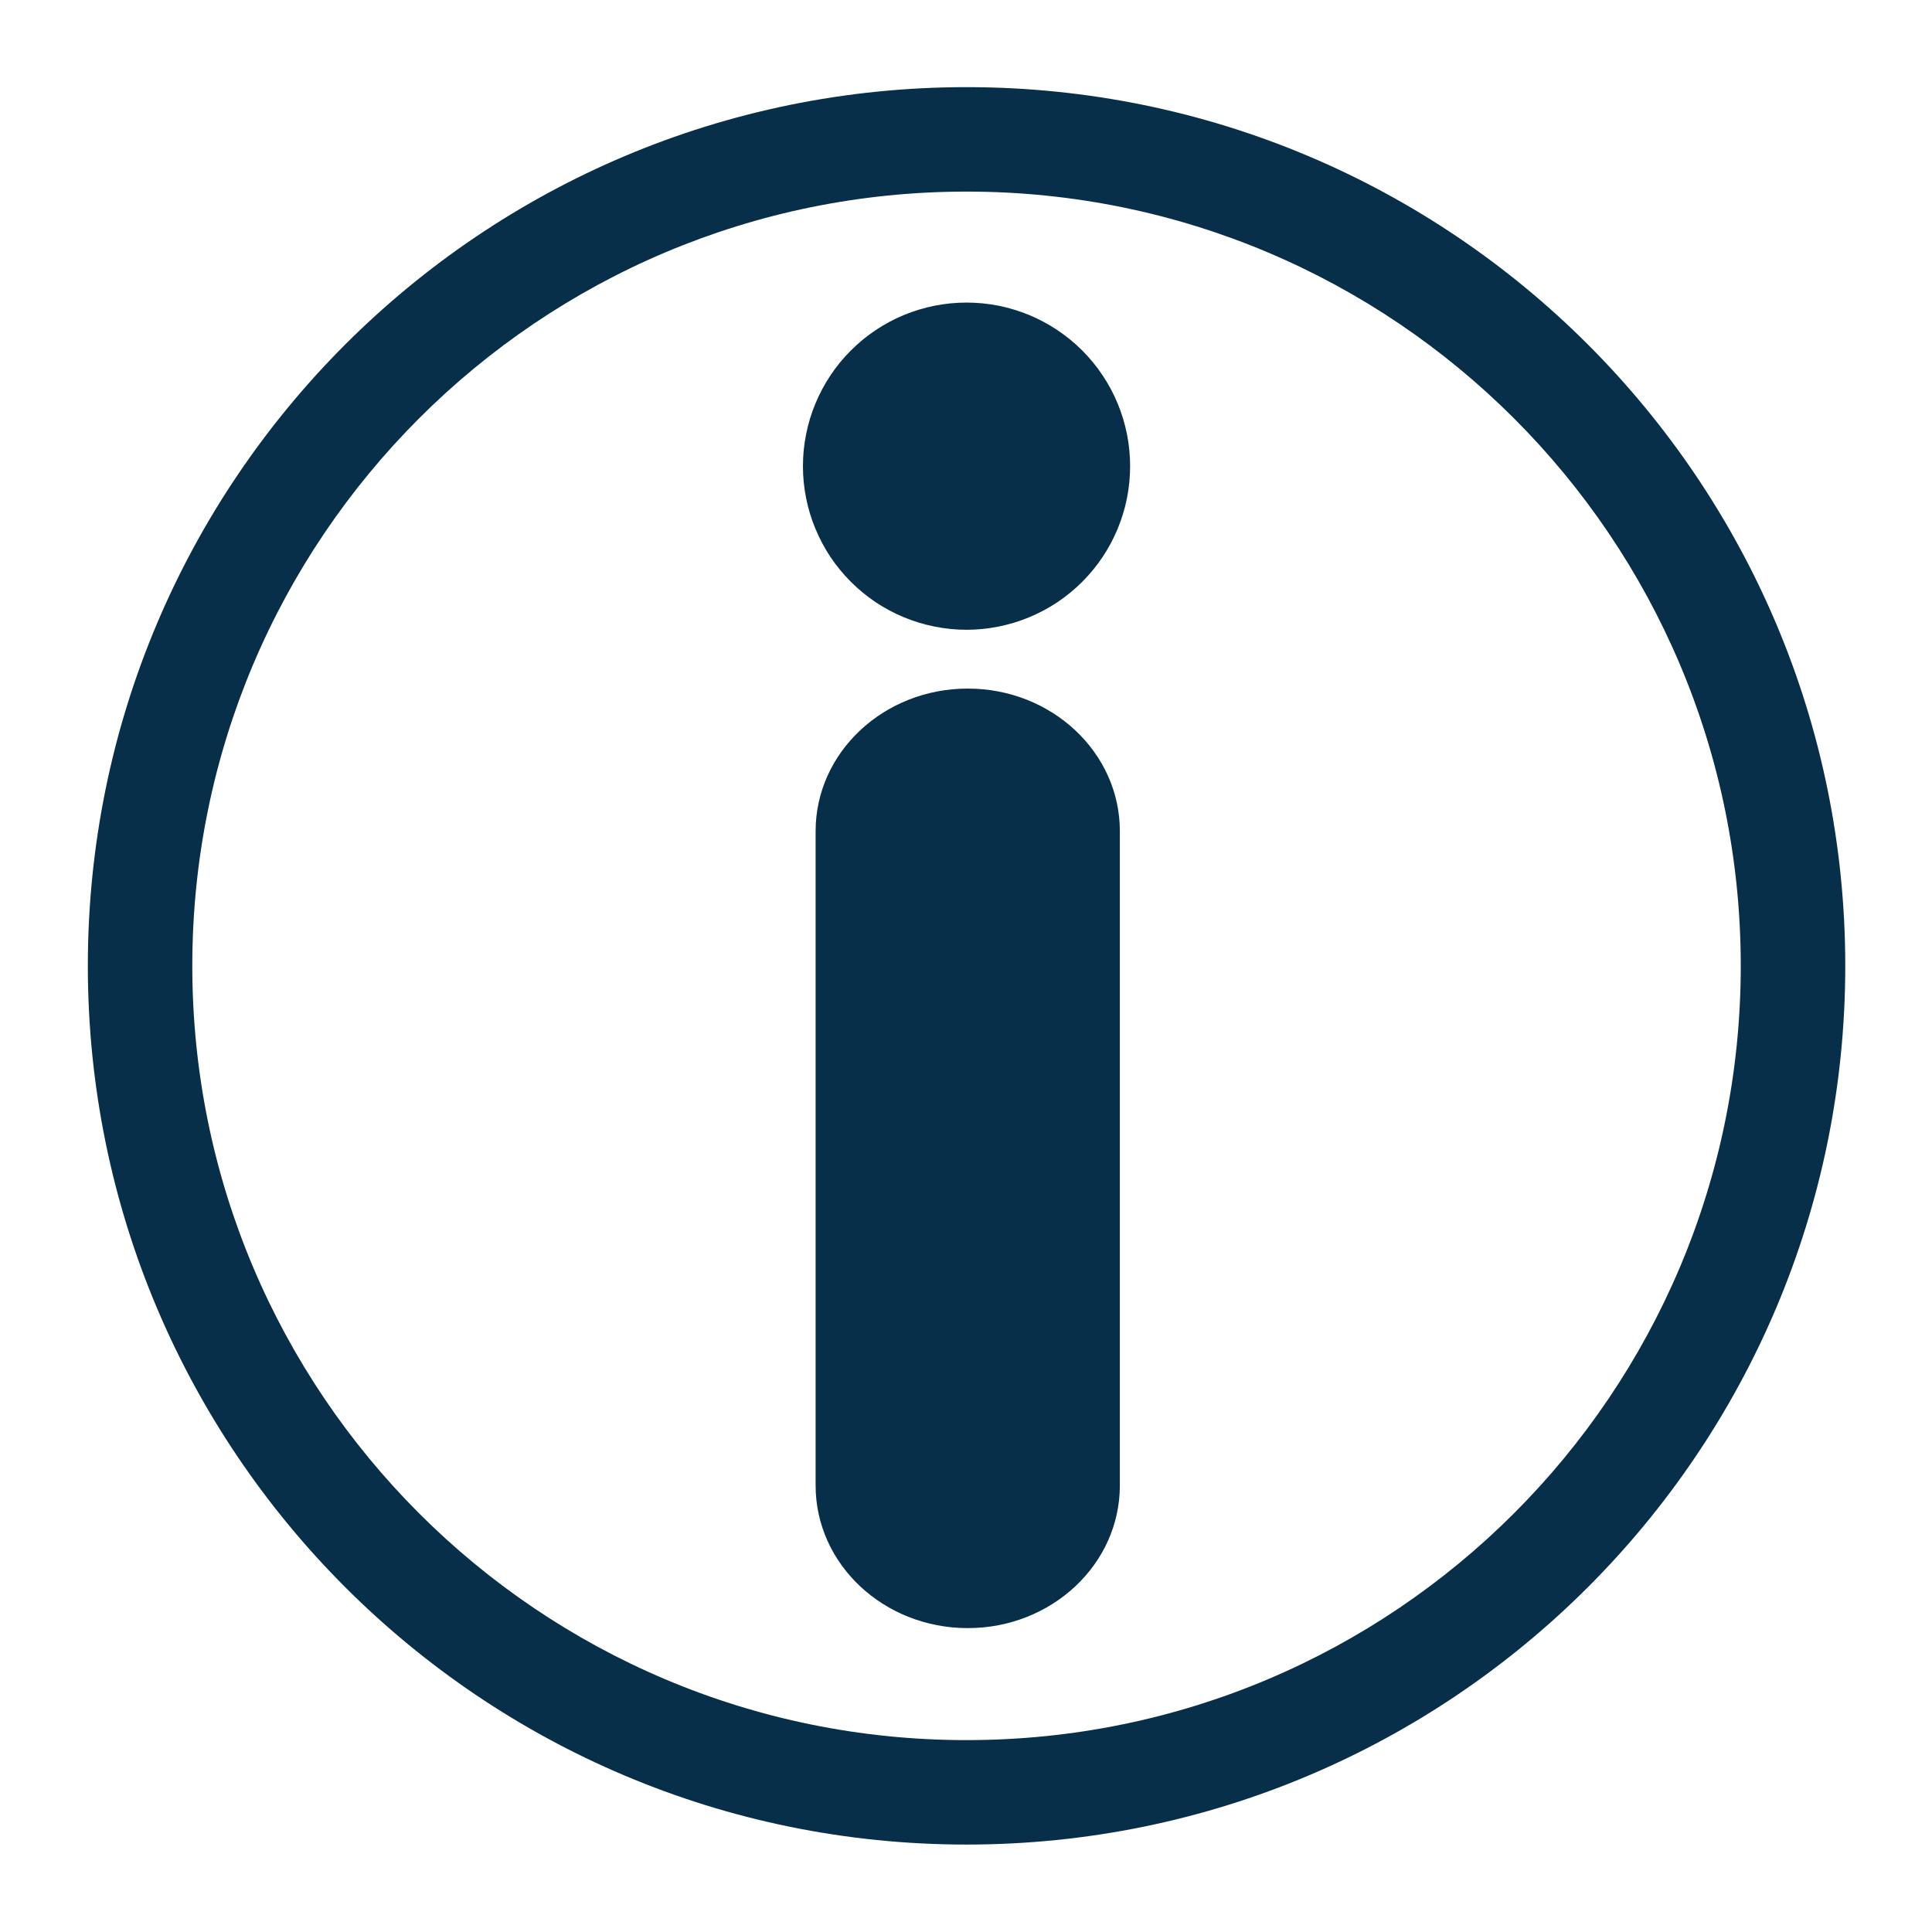
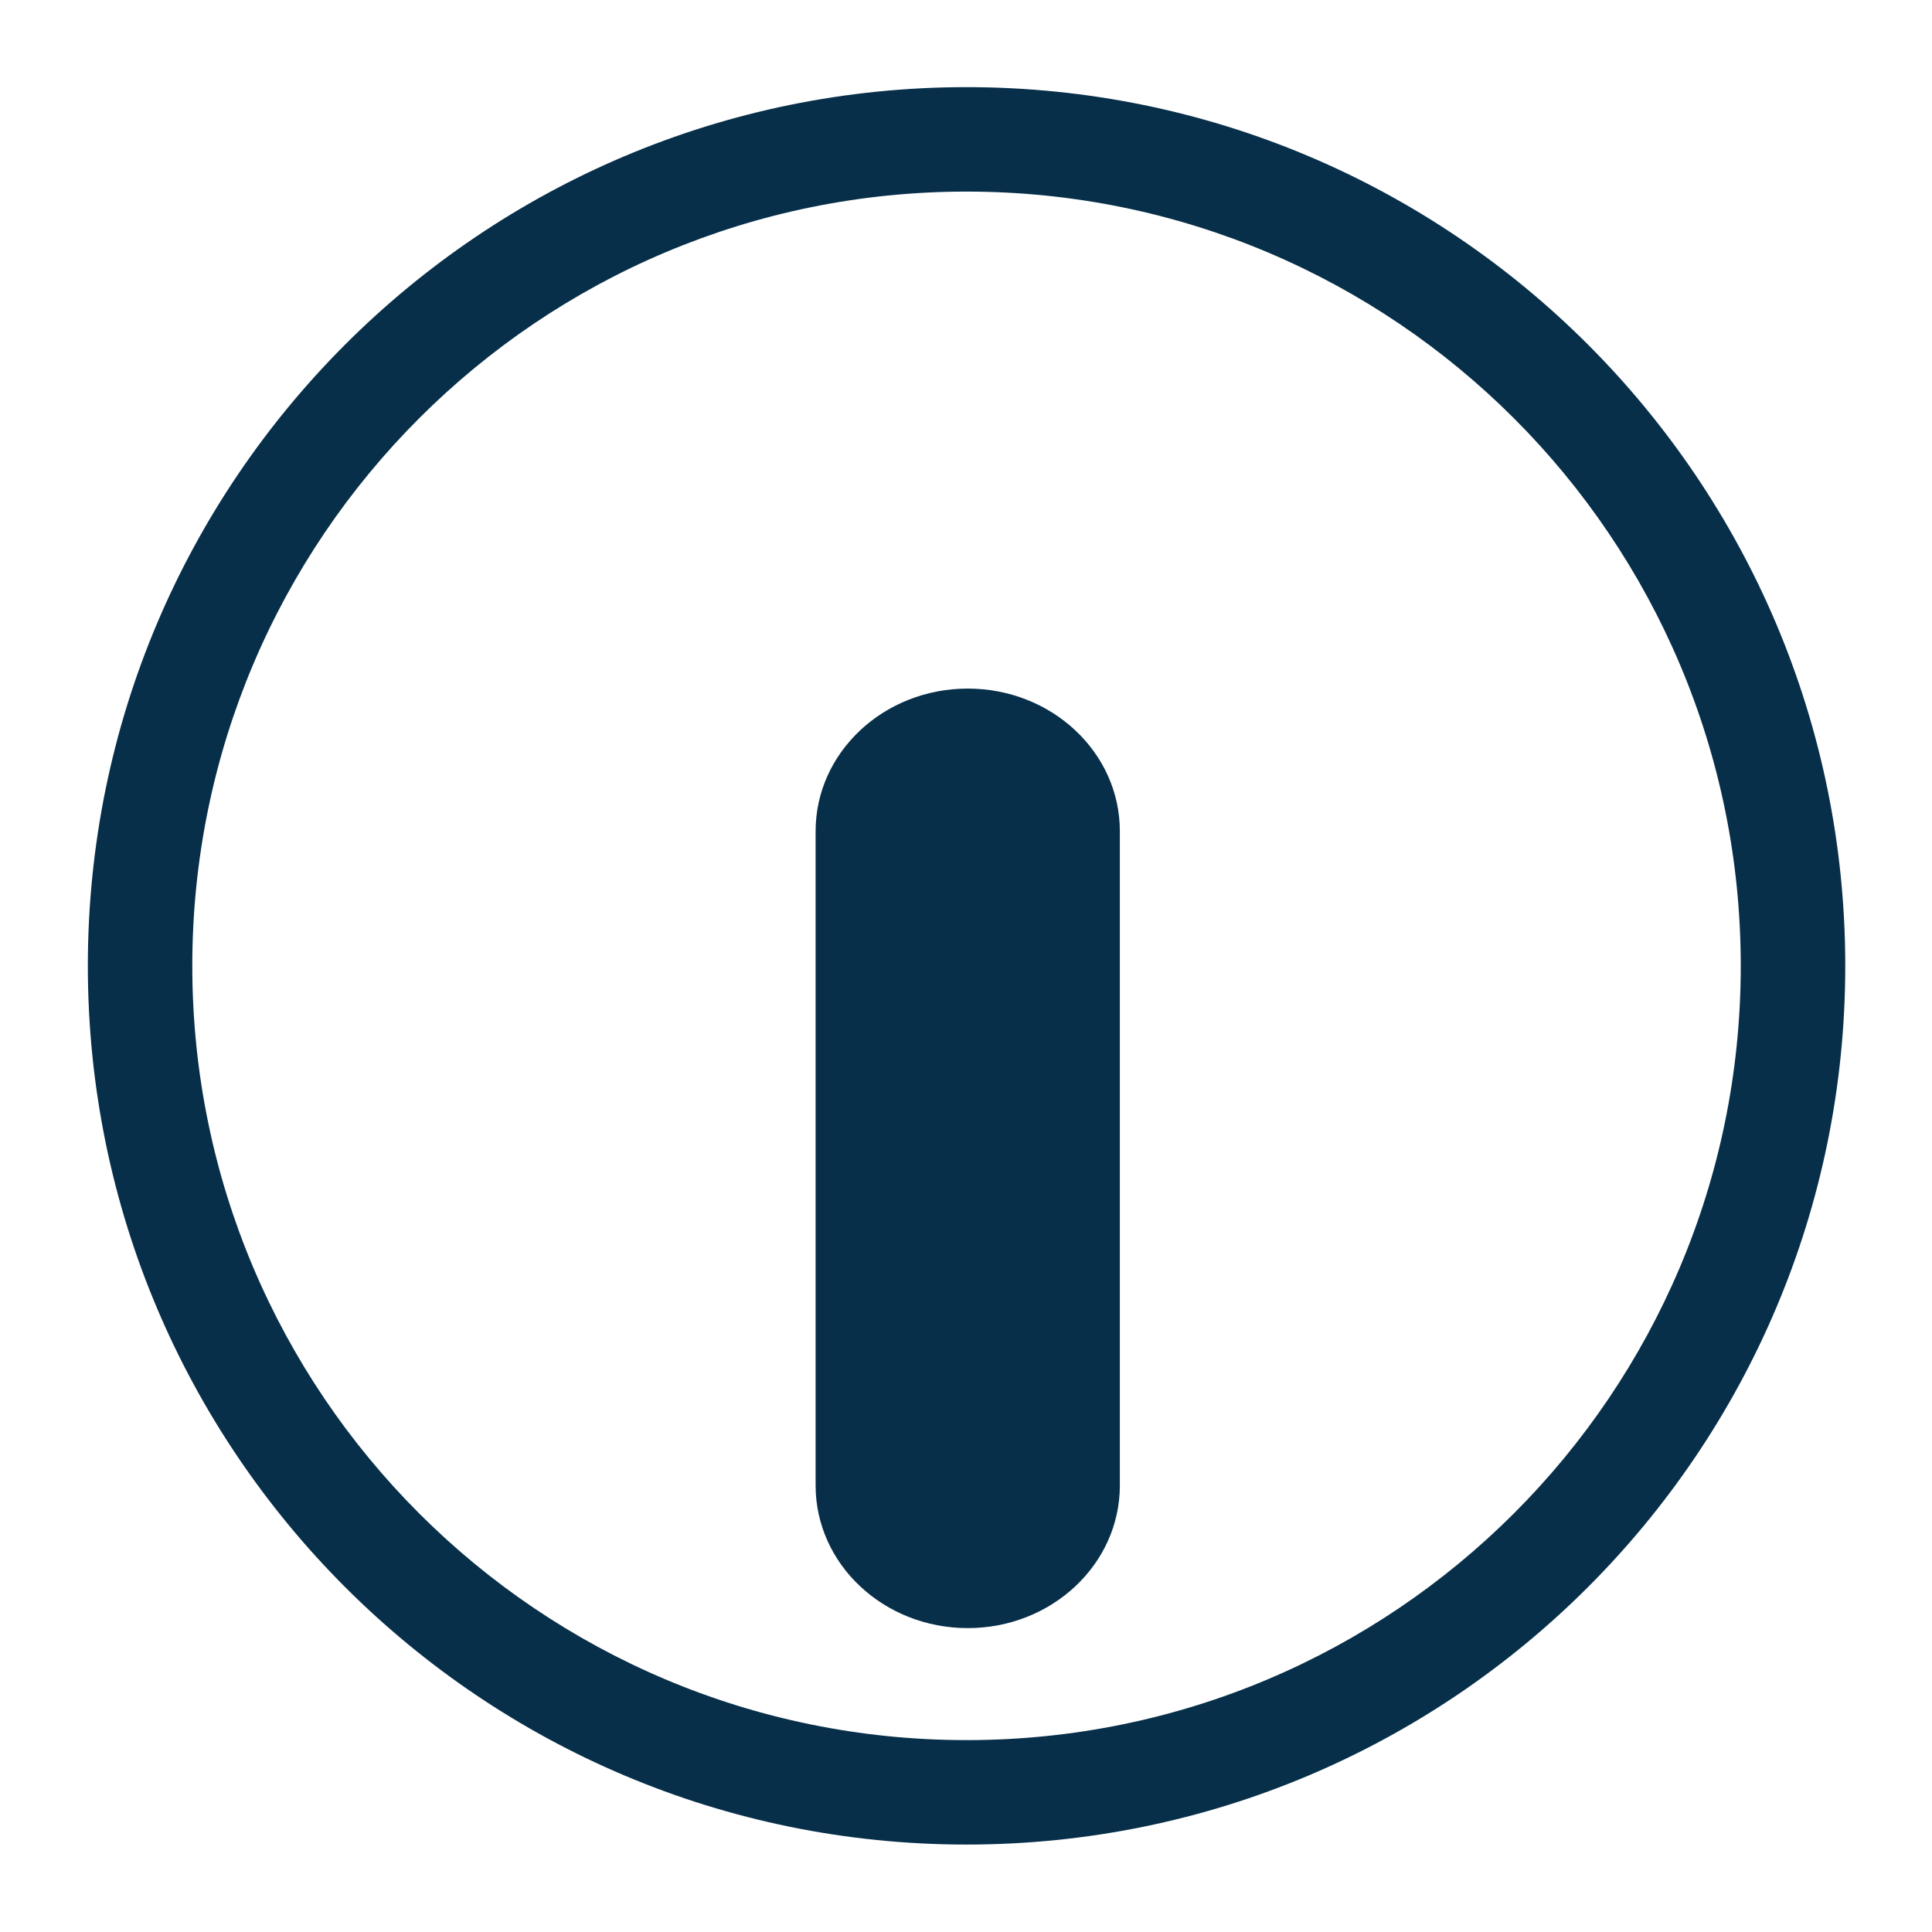
<svg xmlns="http://www.w3.org/2000/svg" width="200" zoomAndPan="magnify" viewBox="0 0 150 150" height="200" preserveAspectRatio="xMidYMid meet" version="1.0">
  <defs>
    <clipPath id="5adc769271">
      <path d="M 6.773 6.773 L 143.273 6.773 L 143.273 143.273 L 6.773 143.273 Z M 6.773 6.773 " clip-rule="nonzero" />
    </clipPath>
  </defs>
  <g clip-path="url(#5adc769271)">
    <path fill="#072f49" d="M 75.043 6.766 C 37.363 6.766 6.82 37.309 6.82 74.988 C 6.82 112.668 37.363 143.211 75.043 143.211 C 112.723 143.211 143.266 112.668 143.266 74.988 C 143.266 37.309 112.723 6.766 75.043 6.766 Z M 75.043 135.102 C 41.84 135.102 14.93 108.184 14.93 74.988 C 14.93 41.789 41.844 14.875 75.043 14.875 C 108.242 14.875 135.152 41.789 135.152 74.988 C 135.152 108.184 108.242 135.102 75.043 135.102 Z M 75.043 135.102 " fill-opacity="1" fill-rule="nonzero" />
  </g>
-   <path fill="#072f49" d="M 87.742 36.191 C 87.742 37.027 87.66 37.852 87.5 38.672 C 87.336 39.488 87.094 40.281 86.777 41.051 C 86.457 41.824 86.066 42.555 85.602 43.25 C 85.141 43.941 84.613 44.582 84.023 45.172 C 83.434 45.762 82.793 46.289 82.098 46.754 C 81.406 47.215 80.672 47.605 79.902 47.926 C 79.133 48.246 78.336 48.484 77.52 48.648 C 76.703 48.812 75.875 48.895 75.043 48.895 C 74.207 48.895 73.383 48.812 72.562 48.648 C 71.746 48.484 70.953 48.246 70.18 47.926 C 69.41 47.605 68.68 47.215 67.984 46.754 C 67.293 46.289 66.652 45.762 66.062 45.172 C 65.473 44.582 64.945 43.941 64.48 43.25 C 64.02 42.555 63.629 41.824 63.309 41.051 C 62.988 40.281 62.746 39.488 62.586 38.672 C 62.422 37.852 62.34 37.027 62.34 36.191 C 62.34 35.359 62.422 34.531 62.586 33.715 C 62.746 32.898 62.988 32.102 63.309 31.332 C 63.629 30.562 64.02 29.828 64.48 29.137 C 64.945 28.441 65.473 27.801 66.062 27.211 C 66.652 26.621 67.293 26.094 67.984 25.633 C 68.68 25.168 69.41 24.777 70.18 24.457 C 70.953 24.141 71.746 23.898 72.562 23.734 C 73.383 23.574 74.207 23.492 75.043 23.492 C 75.875 23.492 76.703 23.574 77.52 23.734 C 78.336 23.898 79.133 24.141 79.902 24.457 C 80.672 24.777 81.406 25.168 82.098 25.633 C 82.793 26.094 83.434 26.621 84.023 27.211 C 84.613 27.801 85.141 28.441 85.602 29.137 C 86.066 29.828 86.457 30.562 86.777 31.332 C 87.094 32.102 87.336 32.898 87.5 33.715 C 87.66 34.531 87.742 35.359 87.742 36.191 Z M 87.742 36.191 " fill-opacity="1" fill-rule="nonzero" />
  <path fill="#072f49" d="M 86.945 115.332 C 86.945 121.449 81.656 126.406 75.137 126.406 C 68.613 126.406 63.324 121.449 63.324 115.332 L 63.324 64.531 C 63.324 58.418 68.613 53.461 75.137 53.461 C 81.656 53.461 86.945 58.418 86.945 64.531 Z M 86.945 115.332 " fill-opacity="1" fill-rule="nonzero" />
</svg>